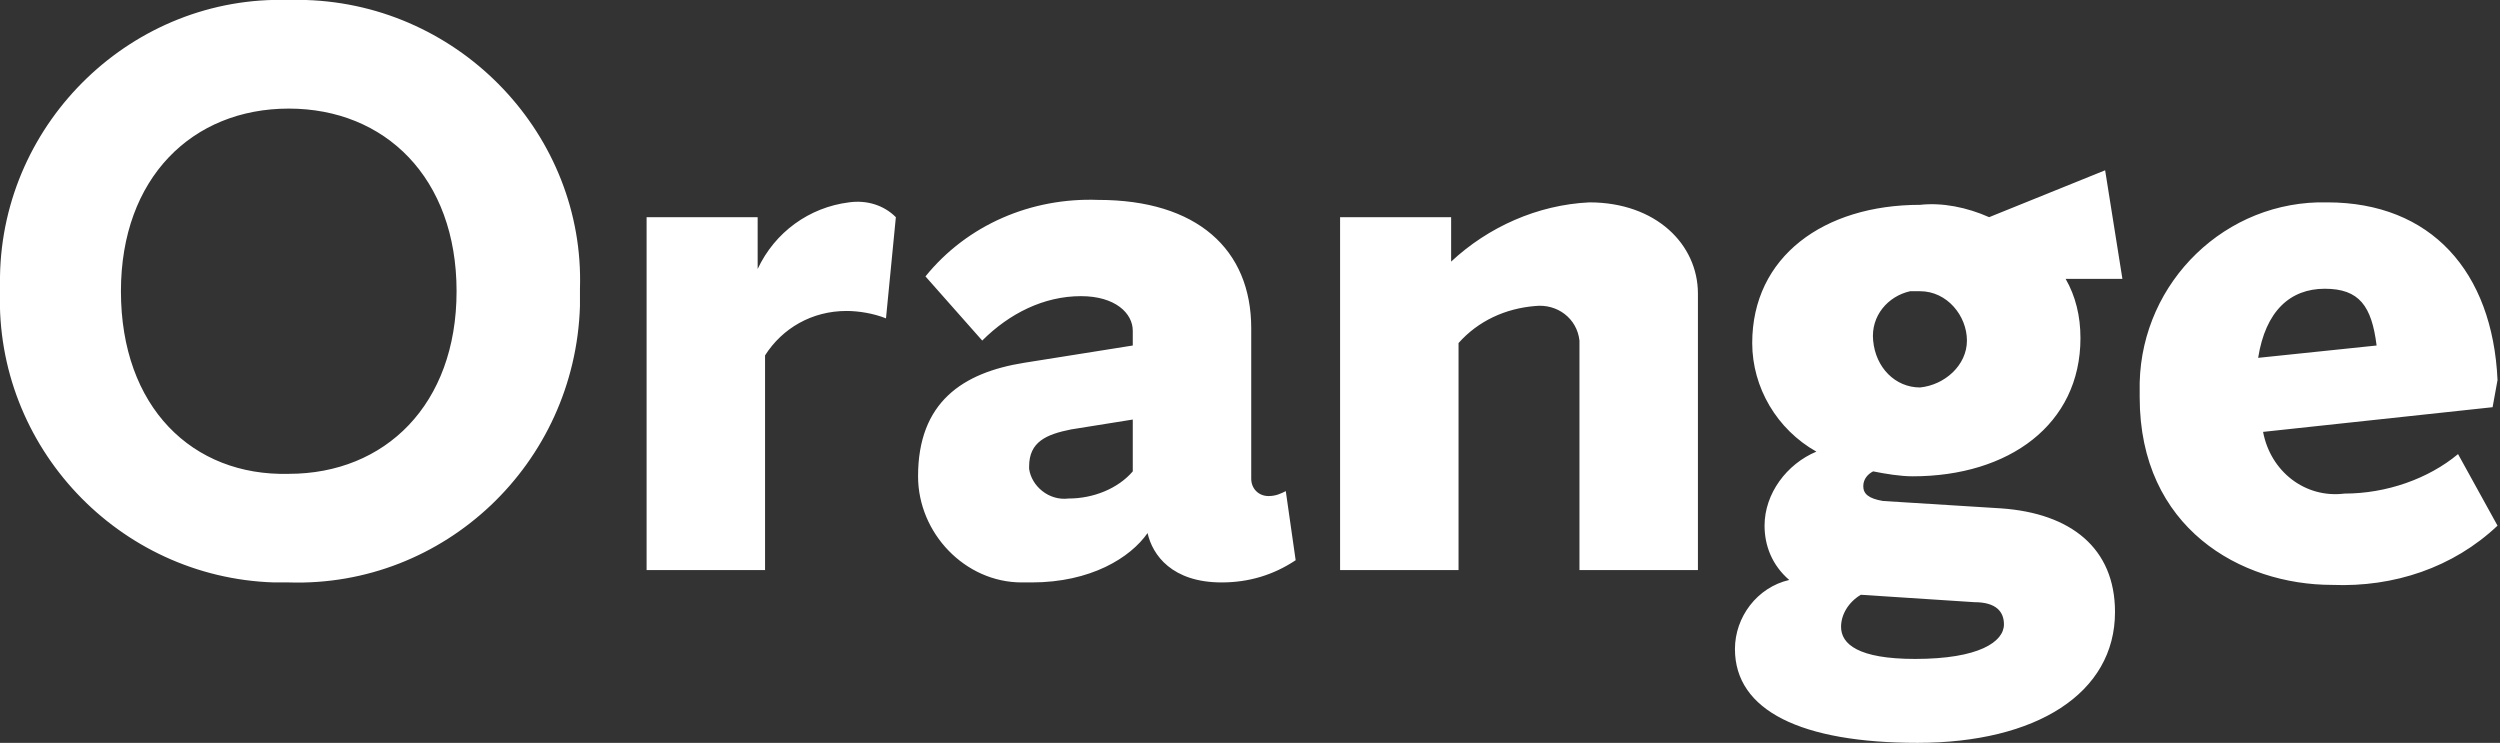
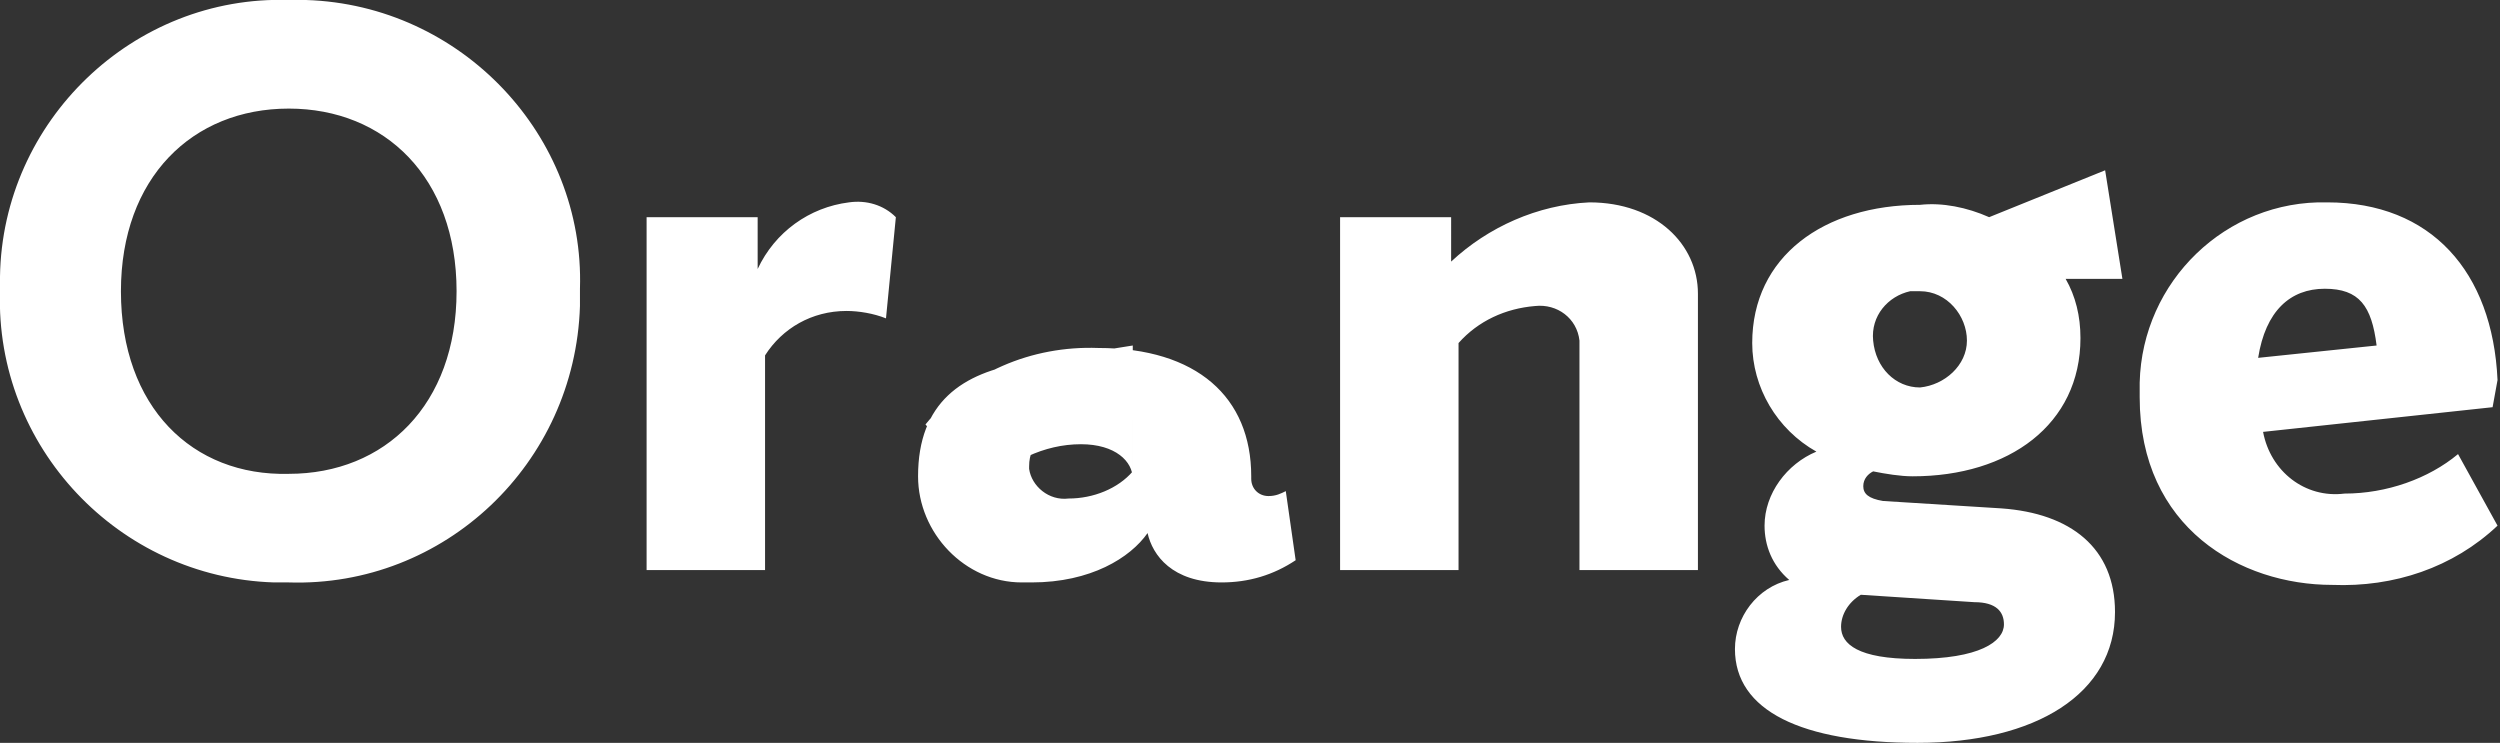
<svg xmlns="http://www.w3.org/2000/svg" version="1.1" id="Layer_1" x="0px" y="0px" viewBox="0 0 101.3 30.1" style="enable-background:new 0 0 101.3 30.1;" xml:space="preserve">
  <rect x="0" y="0" width="101.3" height="30.1" fill="#333333" stroke="none" />
  <style type="text/css">
	.st0{fill:#FFFFFF;}
</style>
-   <path id="Orange_white_" class="st0" d="M4.9,11.8c0-4.6,2.9-7.4,6.8-7.4s6.8,2.8,6.8,7.4s-2.9,7.4-6.8,7.4  C7.8,19.3,4.9,16.5,4.9,11.8z M0,11.8c-0.2,6.3,4.8,11.6,11.1,11.8c0.2,0,0.4,0,0.6,0c6.3,0.2,11.6-4.8,11.8-11.2c0-0.2,0-0.4,0-0.7  C23.7,5.5,18.7,0.2,12.4,0c-0.2,0-0.4,0-0.7,0C5.4-0.2,0.1,4.9,0,11.2C0,11.4,0,11.6,0,11.8z M36.3,8.8c-0.5-0.5-1.2-0.7-1.9-0.6  c-1.6,0.2-3,1.2-3.7,2.7V8.8h-4.5v14.3H31v-8.7c0.7-1.1,1.9-1.8,3.3-1.8c0.5,0,1.1,0.1,1.6,0.3L36.3,8.8z M52.1,19.9  c-0.2,0.1-0.4,0.2-0.7,0.2c-0.4,0-0.7-0.3-0.7-0.7v-0.1v-6c0-3.2-2.2-5.2-6.2-5.2c-2.7-0.1-5.3,1-7,3.1l2.3,2.6  c1.1-1.1,2.5-1.8,4-1.8c1.4,0,2.1,0.7,2.1,1.4V14l-4.4,0.7c-2.5,0.4-4.3,1.6-4.3,4.6c0,2.3,1.9,4.3,4.2,4.3c0.1,0,0.2,0,0.4,0  c2.4,0,4-1,4.7-2c0.2,0.9,1,2,3,2c1.1,0,2.1-0.3,3-0.9L52.1,19.9z M43.3,20.2c-0.8,0.1-1.5-0.5-1.6-1.2v-0.1c0-1,0.7-1.3,1.7-1.5  l2.5-0.4v2.1C45.3,19.8,44.3,20.2,43.3,20.2z M59.1,23.1v-9.2c0.8-0.9,1.9-1.4,3.1-1.5c0.9-0.1,1.7,0.5,1.8,1.4c0,0.1,0,0.3,0,0.4  v8.9h4.8V11.9c0-2-1.7-3.7-4.4-3.7c-2.1,0.1-4.1,1-5.6,2.4V8.8h-4.5v14.3H59.1z M70.3,26.3c0,2.5,2.7,3.8,7.4,3.8c4.8,0,8-2,8-5.3  c0-2.6-1.8-4-4.6-4.2l-4.8-0.3c-0.6-0.1-0.8-0.3-0.8-0.6c0-0.3,0.2-0.5,0.4-0.6c0.5,0.1,1.1,0.2,1.6,0.2c3.9,0,6.8-2.1,6.8-5.6  c0-0.9-0.2-1.7-0.6-2.4H86l-0.7-4.4l-4.7,1.9c-0.9-0.4-1.9-0.6-2.8-0.5c-3.9,0-6.8,2.1-6.8,5.6c0,1.8,1,3.5,2.6,4.4  c-1.2,0.5-2.1,1.7-2.1,3c0,0.8,0.3,1.6,1,2.2C71.2,23.8,70.3,25,70.3,26.3z M75.9,13.8c-0.1-1,0.6-1.8,1.5-2c0.1,0,0.3,0,0.4,0  c1.1,0,1.9,1,1.9,2s-0.9,1.8-1.9,1.9C76.8,15.7,76,14.9,75.9,13.8L75.9,13.8z M80,24.4c0.9,0,1.2,0.4,1.2,0.9c0,0.7-1,1.4-3.6,1.4  c-2.3,0-3-0.6-3-1.3c0-0.5,0.3-1,0.8-1.3L80,24.4z M101.2,15.4c-0.2-4.4-2.7-7.2-6.9-7.2c-4.1-0.1-7.5,3.2-7.6,7.3  c0,0.2,0,0.4,0,0.6c0,5.3,4.1,7.6,7.8,7.6c2.5,0.1,4.9-0.7,6.7-2.4l-1.6-2.9c-1.2,1-2.9,1.6-4.6,1.6c-1.6,0.2-3-0.9-3.3-2.5l9.3-1  L101.2,15.4z M94.2,11.7c1.4,0,1.9,0.7,2.1,2.3l-4.8,0.5C91.8,12.6,92.8,11.7,94.2,11.7L94.2,11.7z" />
+   <path id="Orange_white_" class="st0" d="M4.9,11.8c0-4.6,2.9-7.4,6.8-7.4s6.8,2.8,6.8,7.4s-2.9,7.4-6.8,7.4  C7.8,19.3,4.9,16.5,4.9,11.8z M0,11.8c-0.2,6.3,4.8,11.6,11.1,11.8c0.2,0,0.4,0,0.6,0c6.3,0.2,11.6-4.8,11.8-11.2c0-0.2,0-0.4,0-0.7  C23.7,5.5,18.7,0.2,12.4,0c-0.2,0-0.4,0-0.7,0C5.4-0.2,0.1,4.9,0,11.2C0,11.4,0,11.6,0,11.8z M36.3,8.8c-0.5-0.5-1.2-0.7-1.9-0.6  c-1.6,0.2-3,1.2-3.7,2.7V8.8h-4.5v14.3H31v-8.7c0.7-1.1,1.9-1.8,3.3-1.8c0.5,0,1.1,0.1,1.6,0.3L36.3,8.8z M52.1,19.9  c-0.2,0.1-0.4,0.2-0.7,0.2c-0.4,0-0.7-0.3-0.7-0.7v-0.1c0-3.2-2.2-5.2-6.2-5.2c-2.7-0.1-5.3,1-7,3.1l2.3,2.6  c1.1-1.1,2.5-1.8,4-1.8c1.4,0,2.1,0.7,2.1,1.4V14l-4.4,0.7c-2.5,0.4-4.3,1.6-4.3,4.6c0,2.3,1.9,4.3,4.2,4.3c0.1,0,0.2,0,0.4,0  c2.4,0,4-1,4.7-2c0.2,0.9,1,2,3,2c1.1,0,2.1-0.3,3-0.9L52.1,19.9z M43.3,20.2c-0.8,0.1-1.5-0.5-1.6-1.2v-0.1c0-1,0.7-1.3,1.7-1.5  l2.5-0.4v2.1C45.3,19.8,44.3,20.2,43.3,20.2z M59.1,23.1v-9.2c0.8-0.9,1.9-1.4,3.1-1.5c0.9-0.1,1.7,0.5,1.8,1.4c0,0.1,0,0.3,0,0.4  v8.9h4.8V11.9c0-2-1.7-3.7-4.4-3.7c-2.1,0.1-4.1,1-5.6,2.4V8.8h-4.5v14.3H59.1z M70.3,26.3c0,2.5,2.7,3.8,7.4,3.8c4.8,0,8-2,8-5.3  c0-2.6-1.8-4-4.6-4.2l-4.8-0.3c-0.6-0.1-0.8-0.3-0.8-0.6c0-0.3,0.2-0.5,0.4-0.6c0.5,0.1,1.1,0.2,1.6,0.2c3.9,0,6.8-2.1,6.8-5.6  c0-0.9-0.2-1.7-0.6-2.4H86l-0.7-4.4l-4.7,1.9c-0.9-0.4-1.9-0.6-2.8-0.5c-3.9,0-6.8,2.1-6.8,5.6c0,1.8,1,3.5,2.6,4.4  c-1.2,0.5-2.1,1.7-2.1,3c0,0.8,0.3,1.6,1,2.2C71.2,23.8,70.3,25,70.3,26.3z M75.9,13.8c-0.1-1,0.6-1.8,1.5-2c0.1,0,0.3,0,0.4,0  c1.1,0,1.9,1,1.9,2s-0.9,1.8-1.9,1.9C76.8,15.7,76,14.9,75.9,13.8L75.9,13.8z M80,24.4c0.9,0,1.2,0.4,1.2,0.9c0,0.7-1,1.4-3.6,1.4  c-2.3,0-3-0.6-3-1.3c0-0.5,0.3-1,0.8-1.3L80,24.4z M101.2,15.4c-0.2-4.4-2.7-7.2-6.9-7.2c-4.1-0.1-7.5,3.2-7.6,7.3  c0,0.2,0,0.4,0,0.6c0,5.3,4.1,7.6,7.8,7.6c2.5,0.1,4.9-0.7,6.7-2.4l-1.6-2.9c-1.2,1-2.9,1.6-4.6,1.6c-1.6,0.2-3-0.9-3.3-2.5l9.3-1  L101.2,15.4z M94.2,11.7c1.4,0,1.9,0.7,2.1,2.3l-4.8,0.5C91.8,12.6,92.8,11.7,94.2,11.7L94.2,11.7z" />
</svg>